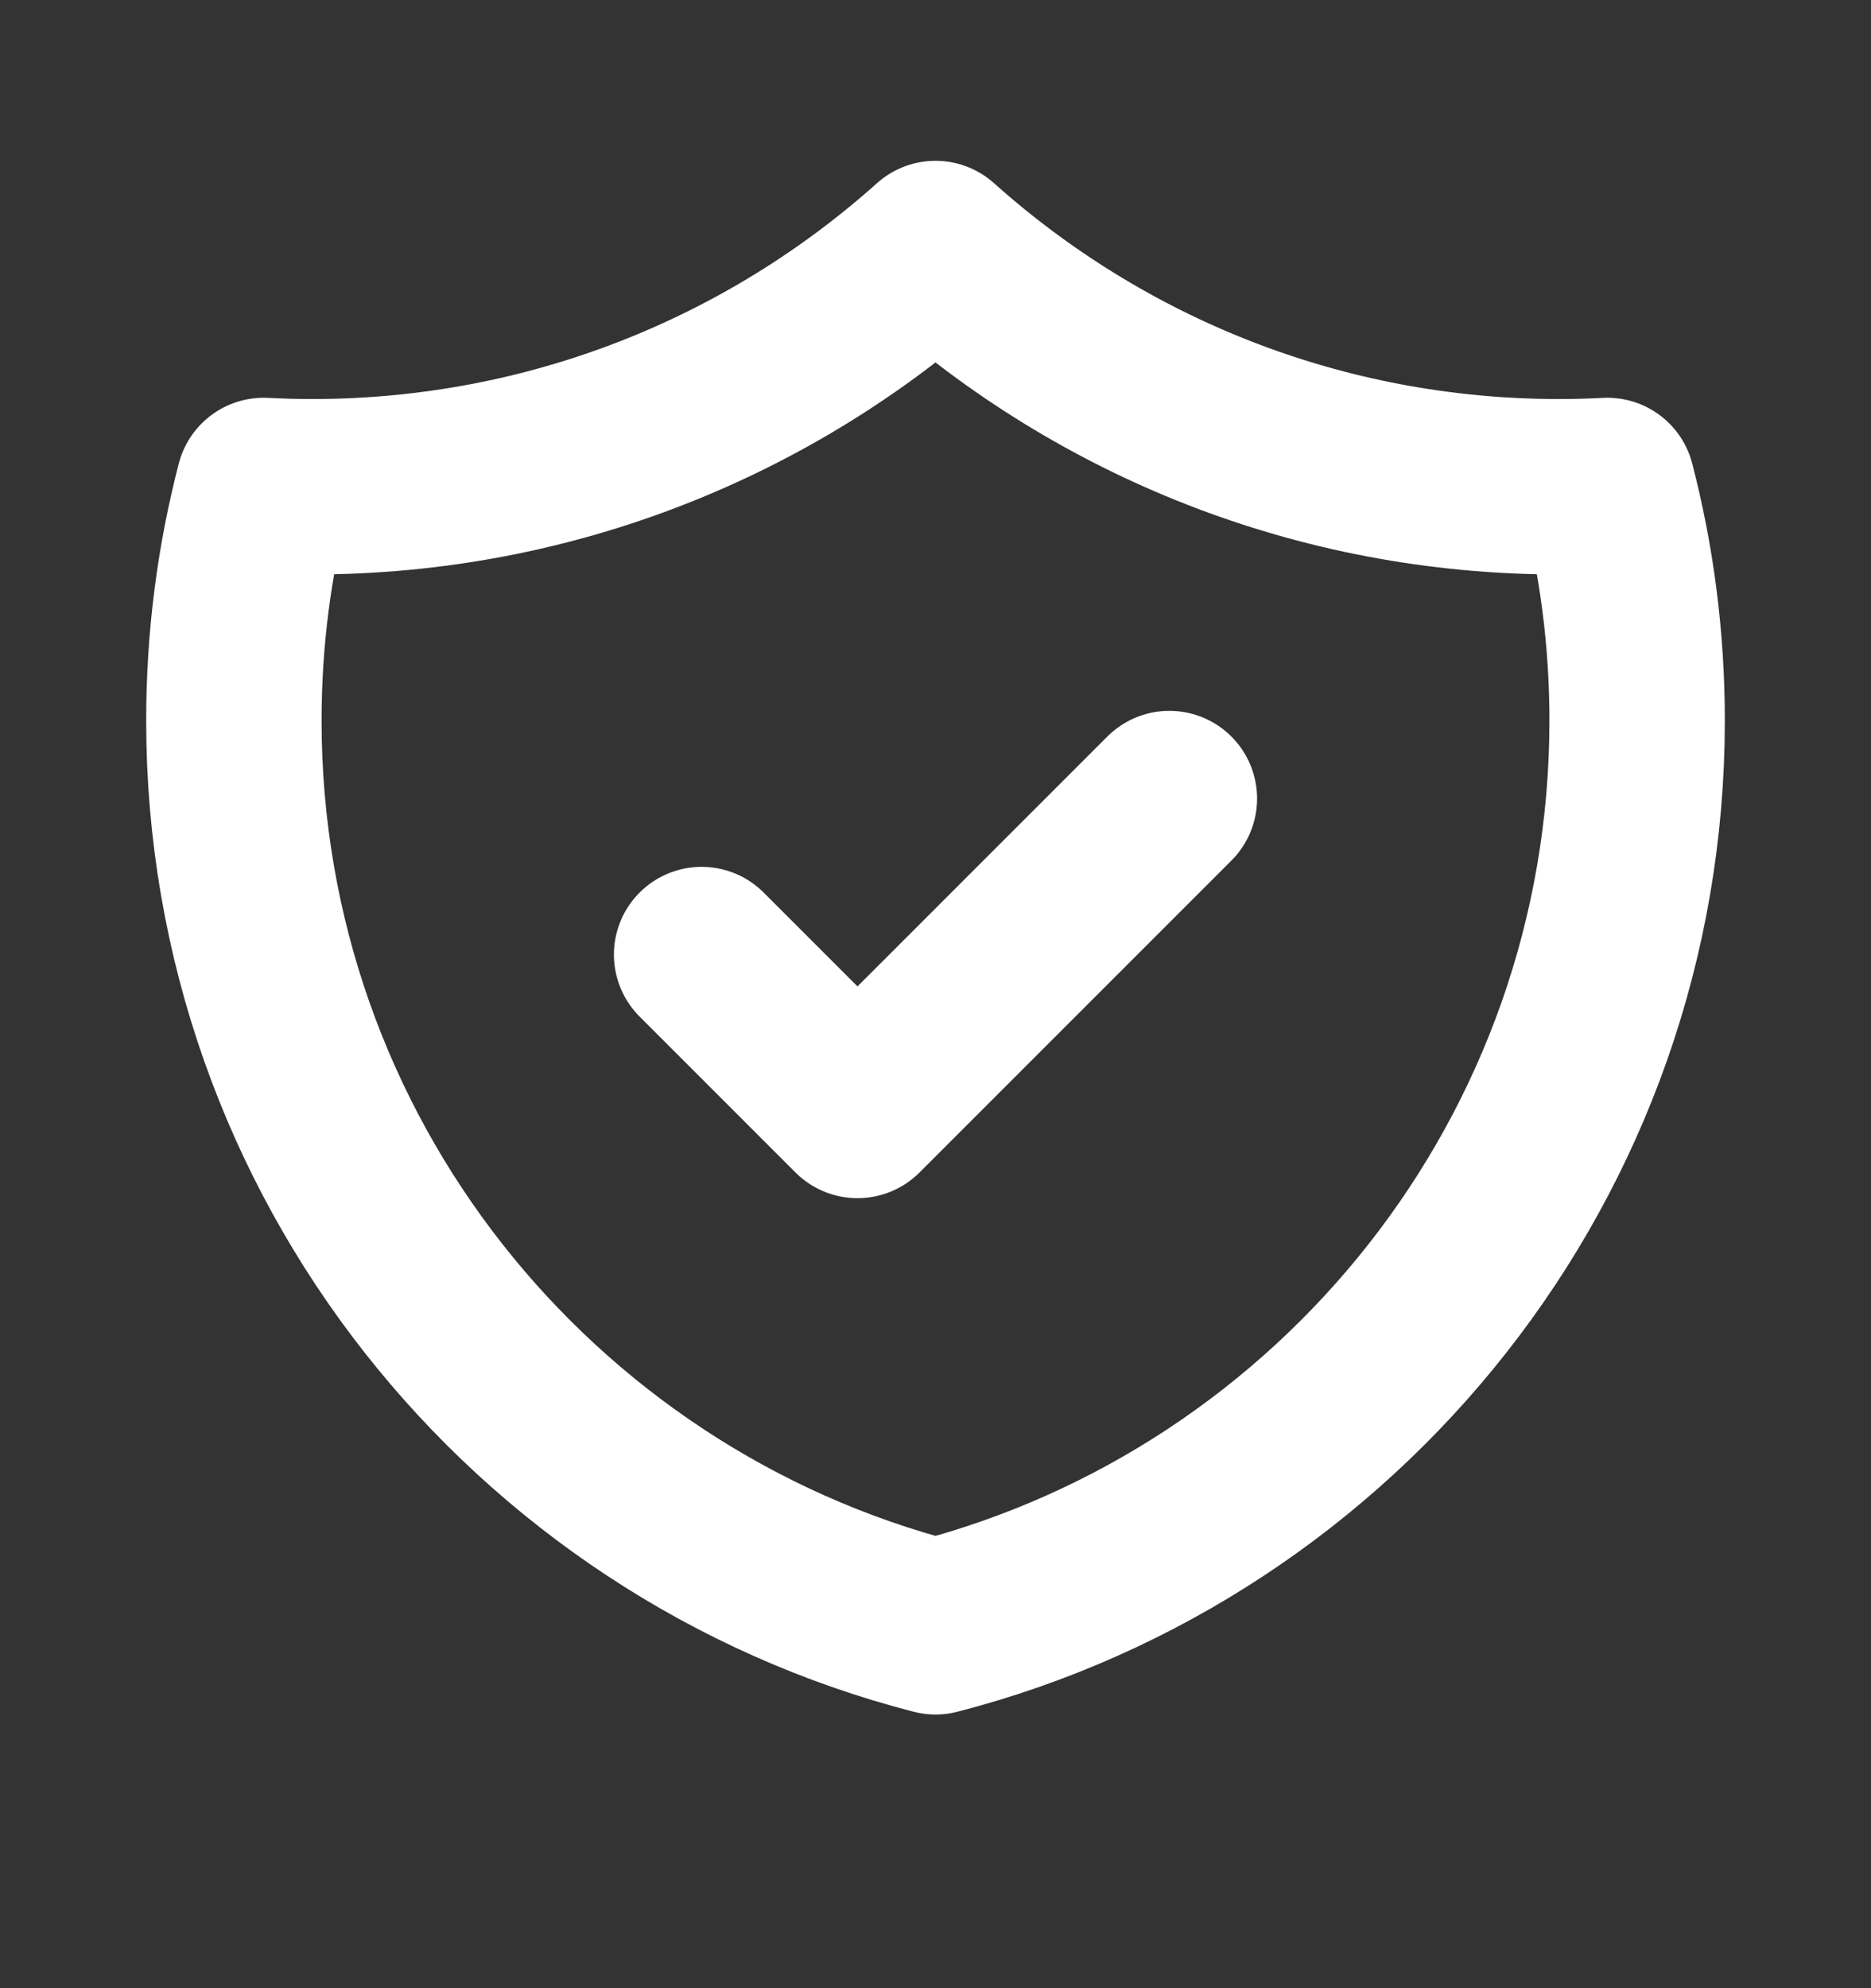
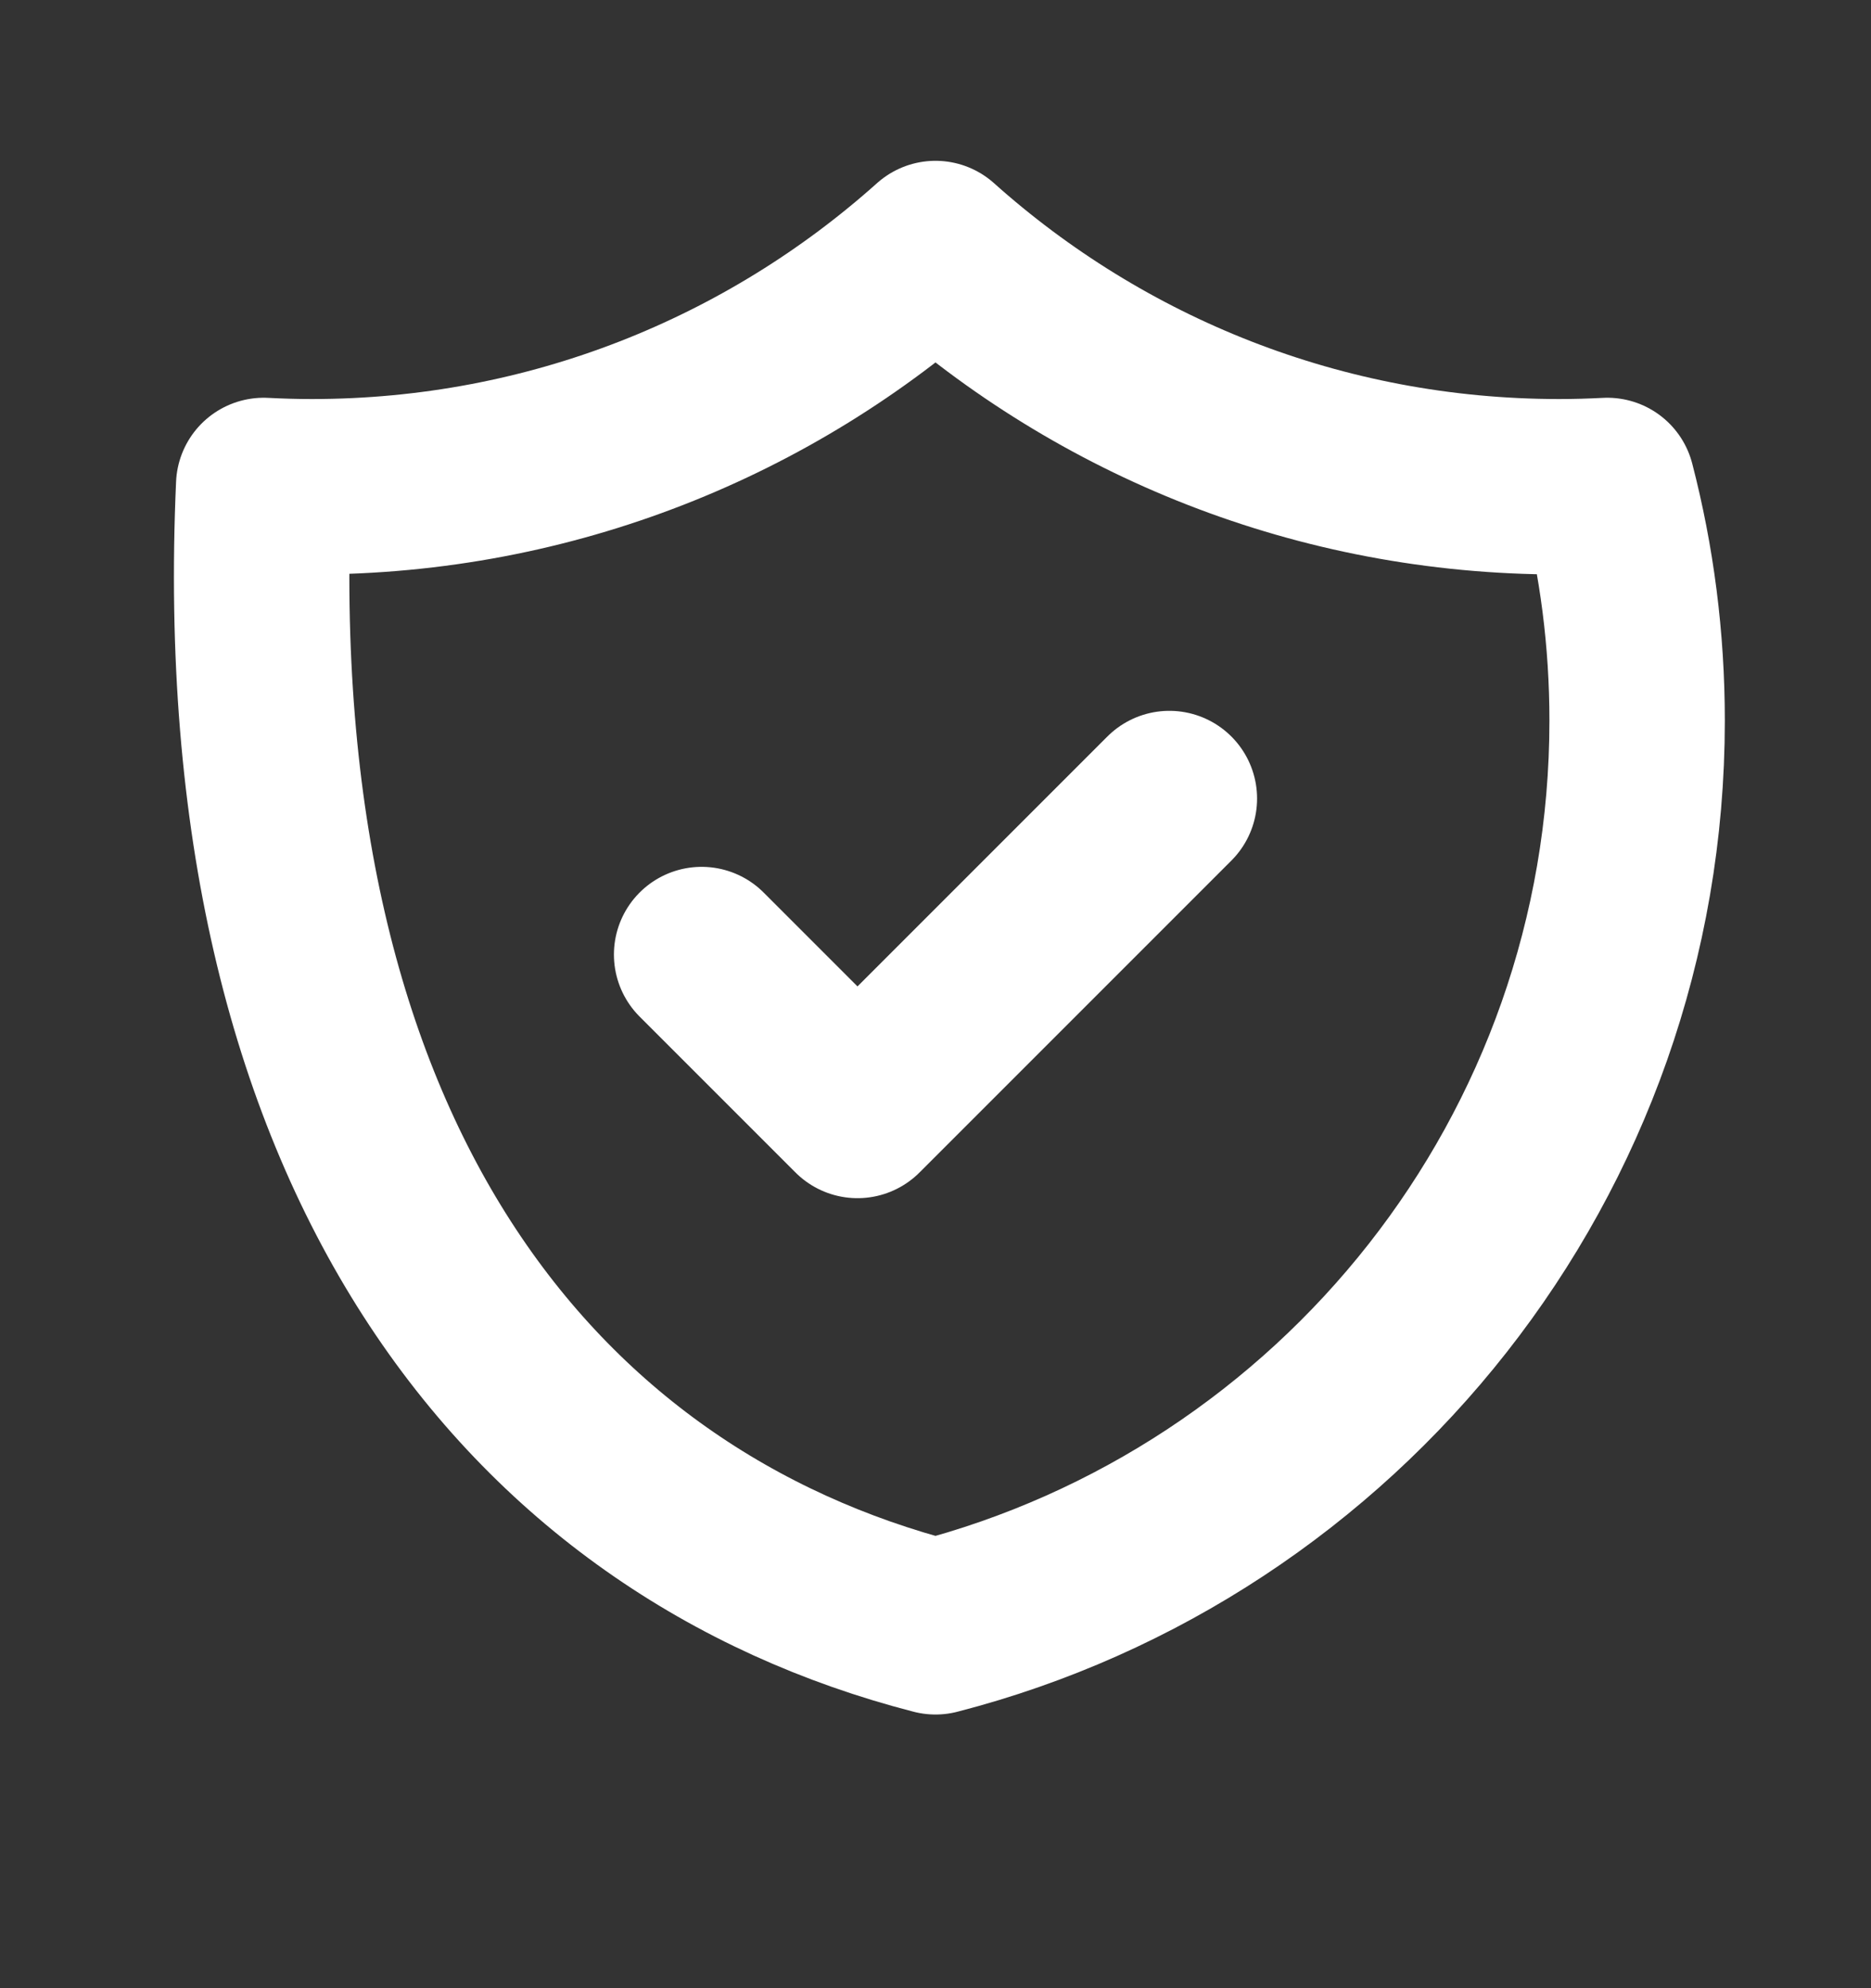
<svg xmlns="http://www.w3.org/2000/svg" width="16" height="17" viewBox="0 0 16 17" fill="none">
  <rect x="0" y="0" width="16" height="17" fill="#333333" stroke="none" />
-   <path d="M6 8.162L7.333 9.495L10 6.828M13.745 4.151C13.609 4.158 13.472 4.162 13.333 4.162C11.284 4.162 9.415 3.391 8 2.125C6.585 3.391 4.716 4.162 2.667 4.162C2.529 4.162 2.391 4.158 2.255 4.151C2.088 4.794 2 5.467 2 6.162C2 9.889 4.55 13.021 8 13.91C11.45 13.021 14 9.889 14 6.162C14 5.467 13.912 4.794 13.745 4.151Z" stroke="white" stroke-width="1.5" stroke-linecap="round" stroke-linejoin="round" />
+   <path d="M6 8.162L7.333 9.495L10 6.828M13.745 4.151C13.609 4.158 13.472 4.162 13.333 4.162C11.284 4.162 9.415 3.391 8 2.125C6.585 3.391 4.716 4.162 2.667 4.162C2.529 4.162 2.391 4.158 2.255 4.151C2 9.889 4.55 13.021 8 13.91C11.45 13.021 14 9.889 14 6.162C14 5.467 13.912 4.794 13.745 4.151Z" stroke="white" stroke-width="1.5" stroke-linecap="round" stroke-linejoin="round" />
</svg>